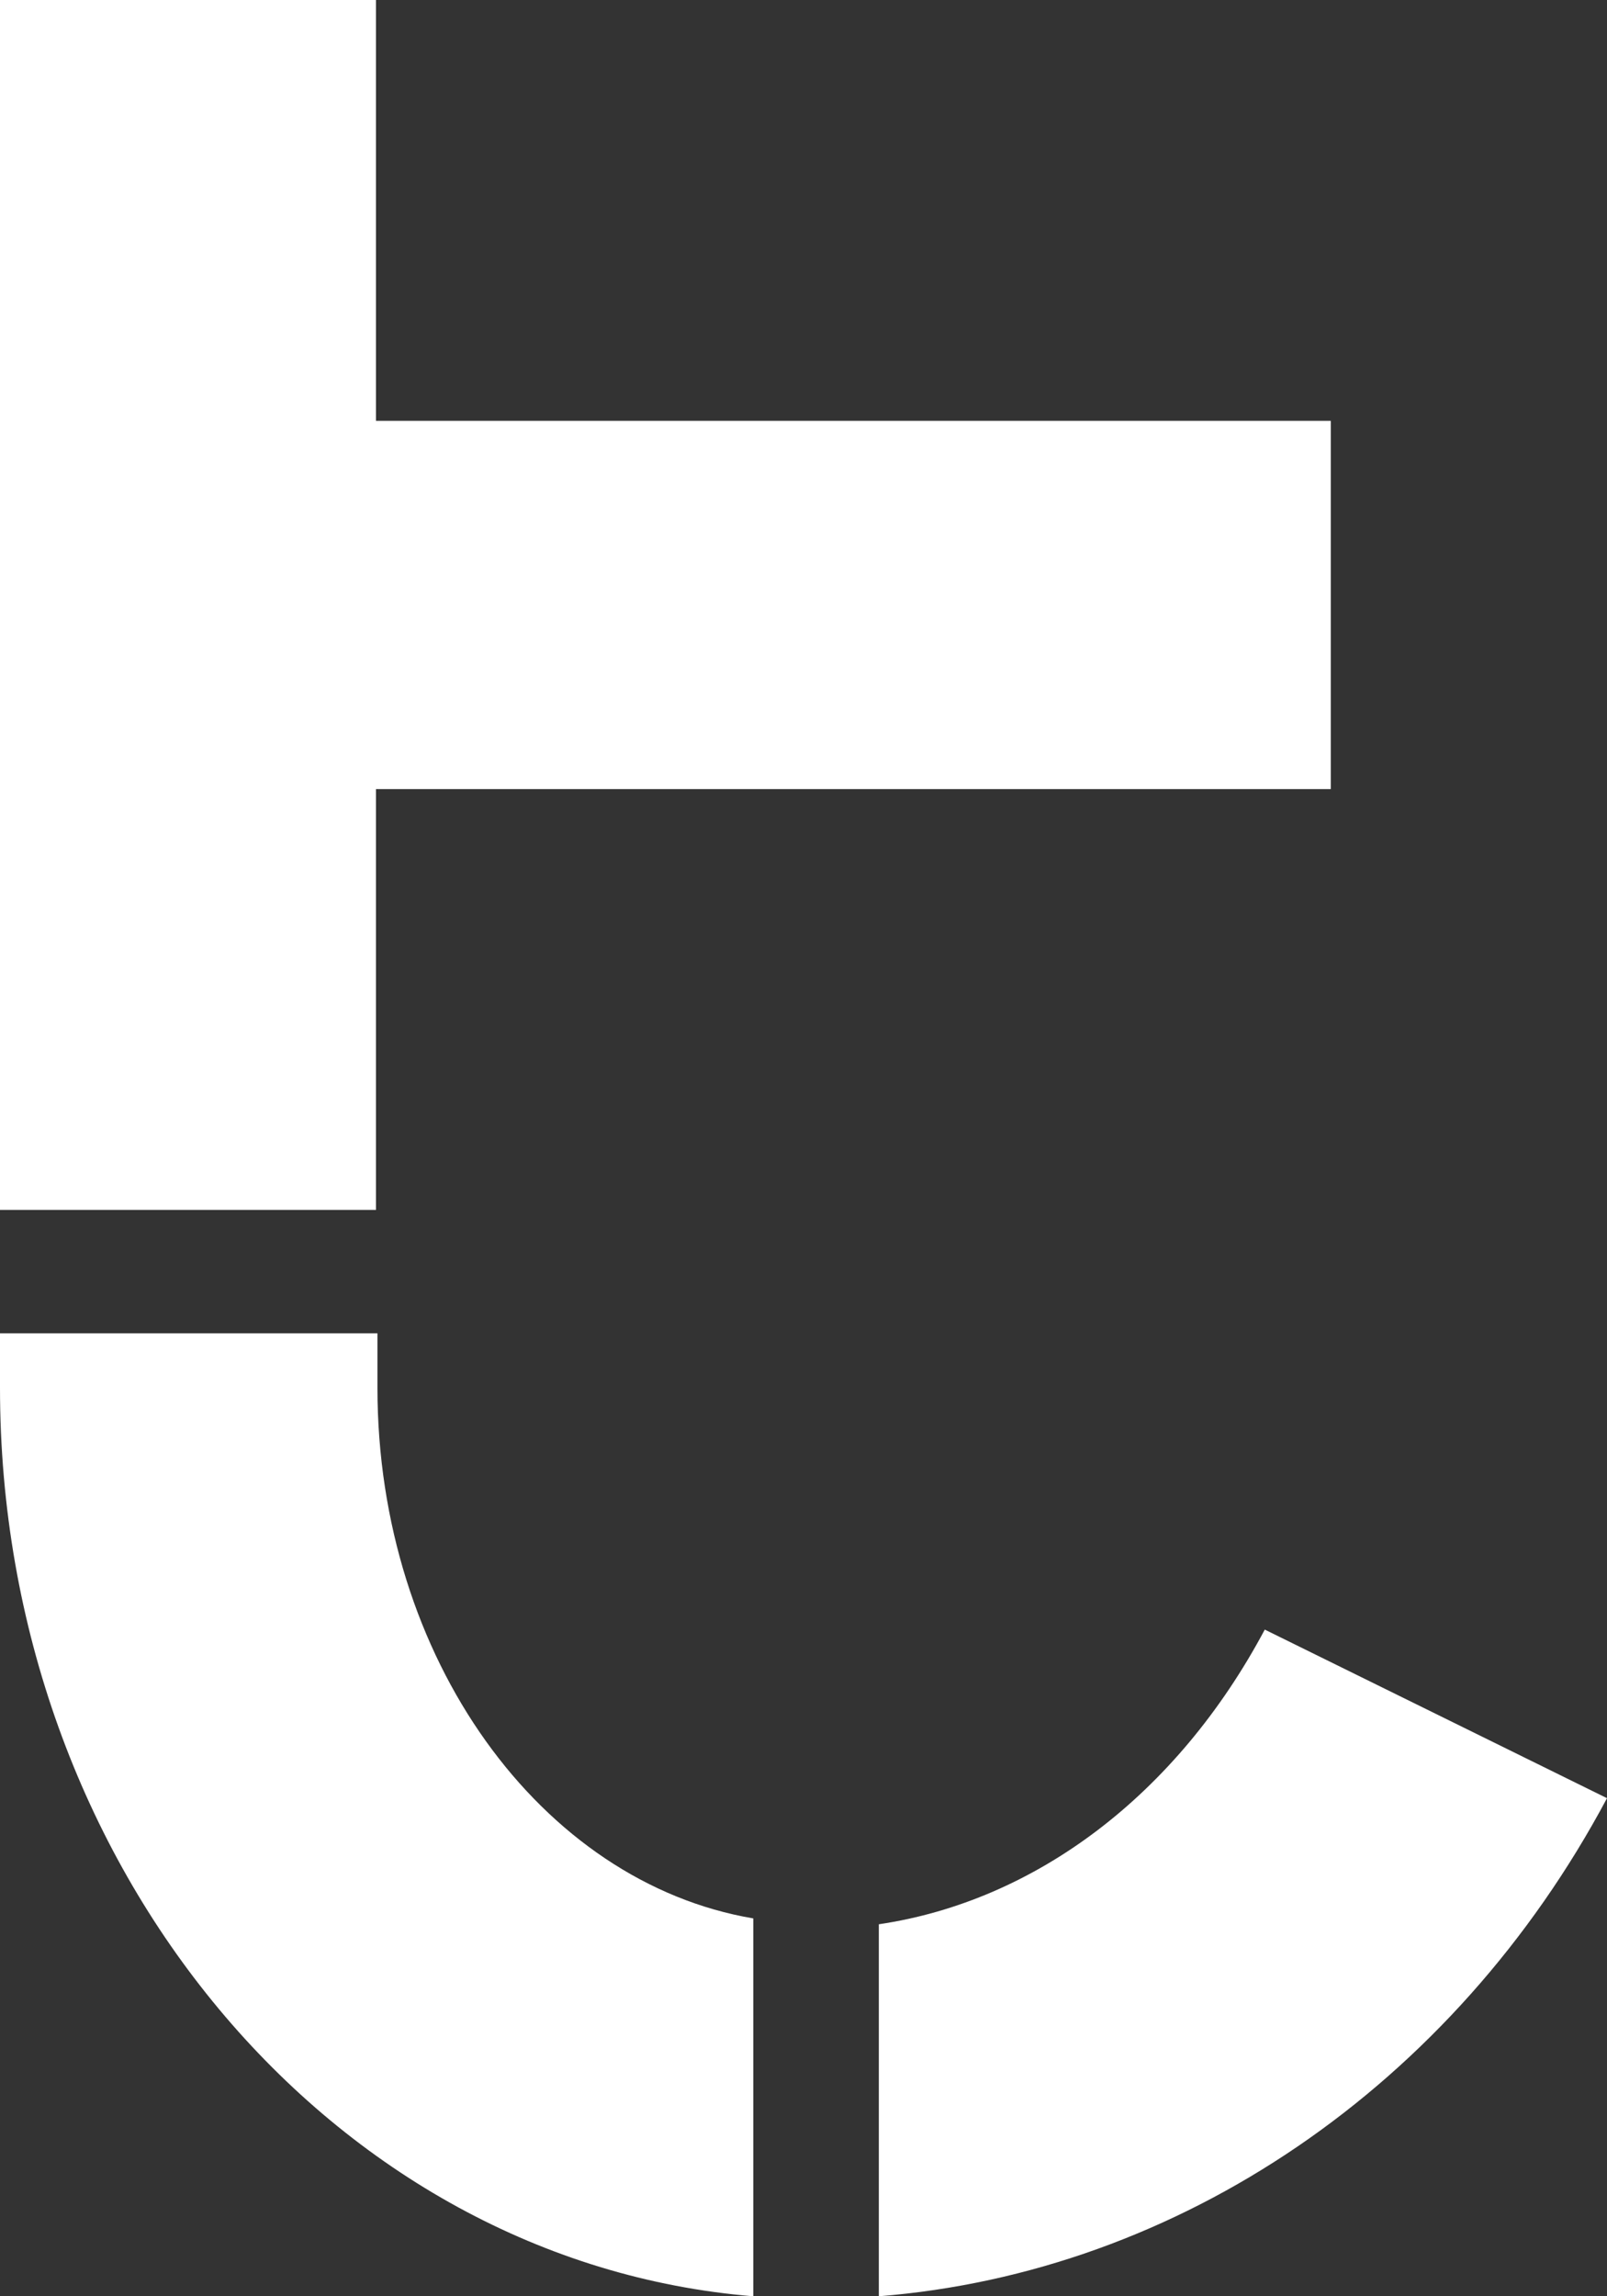
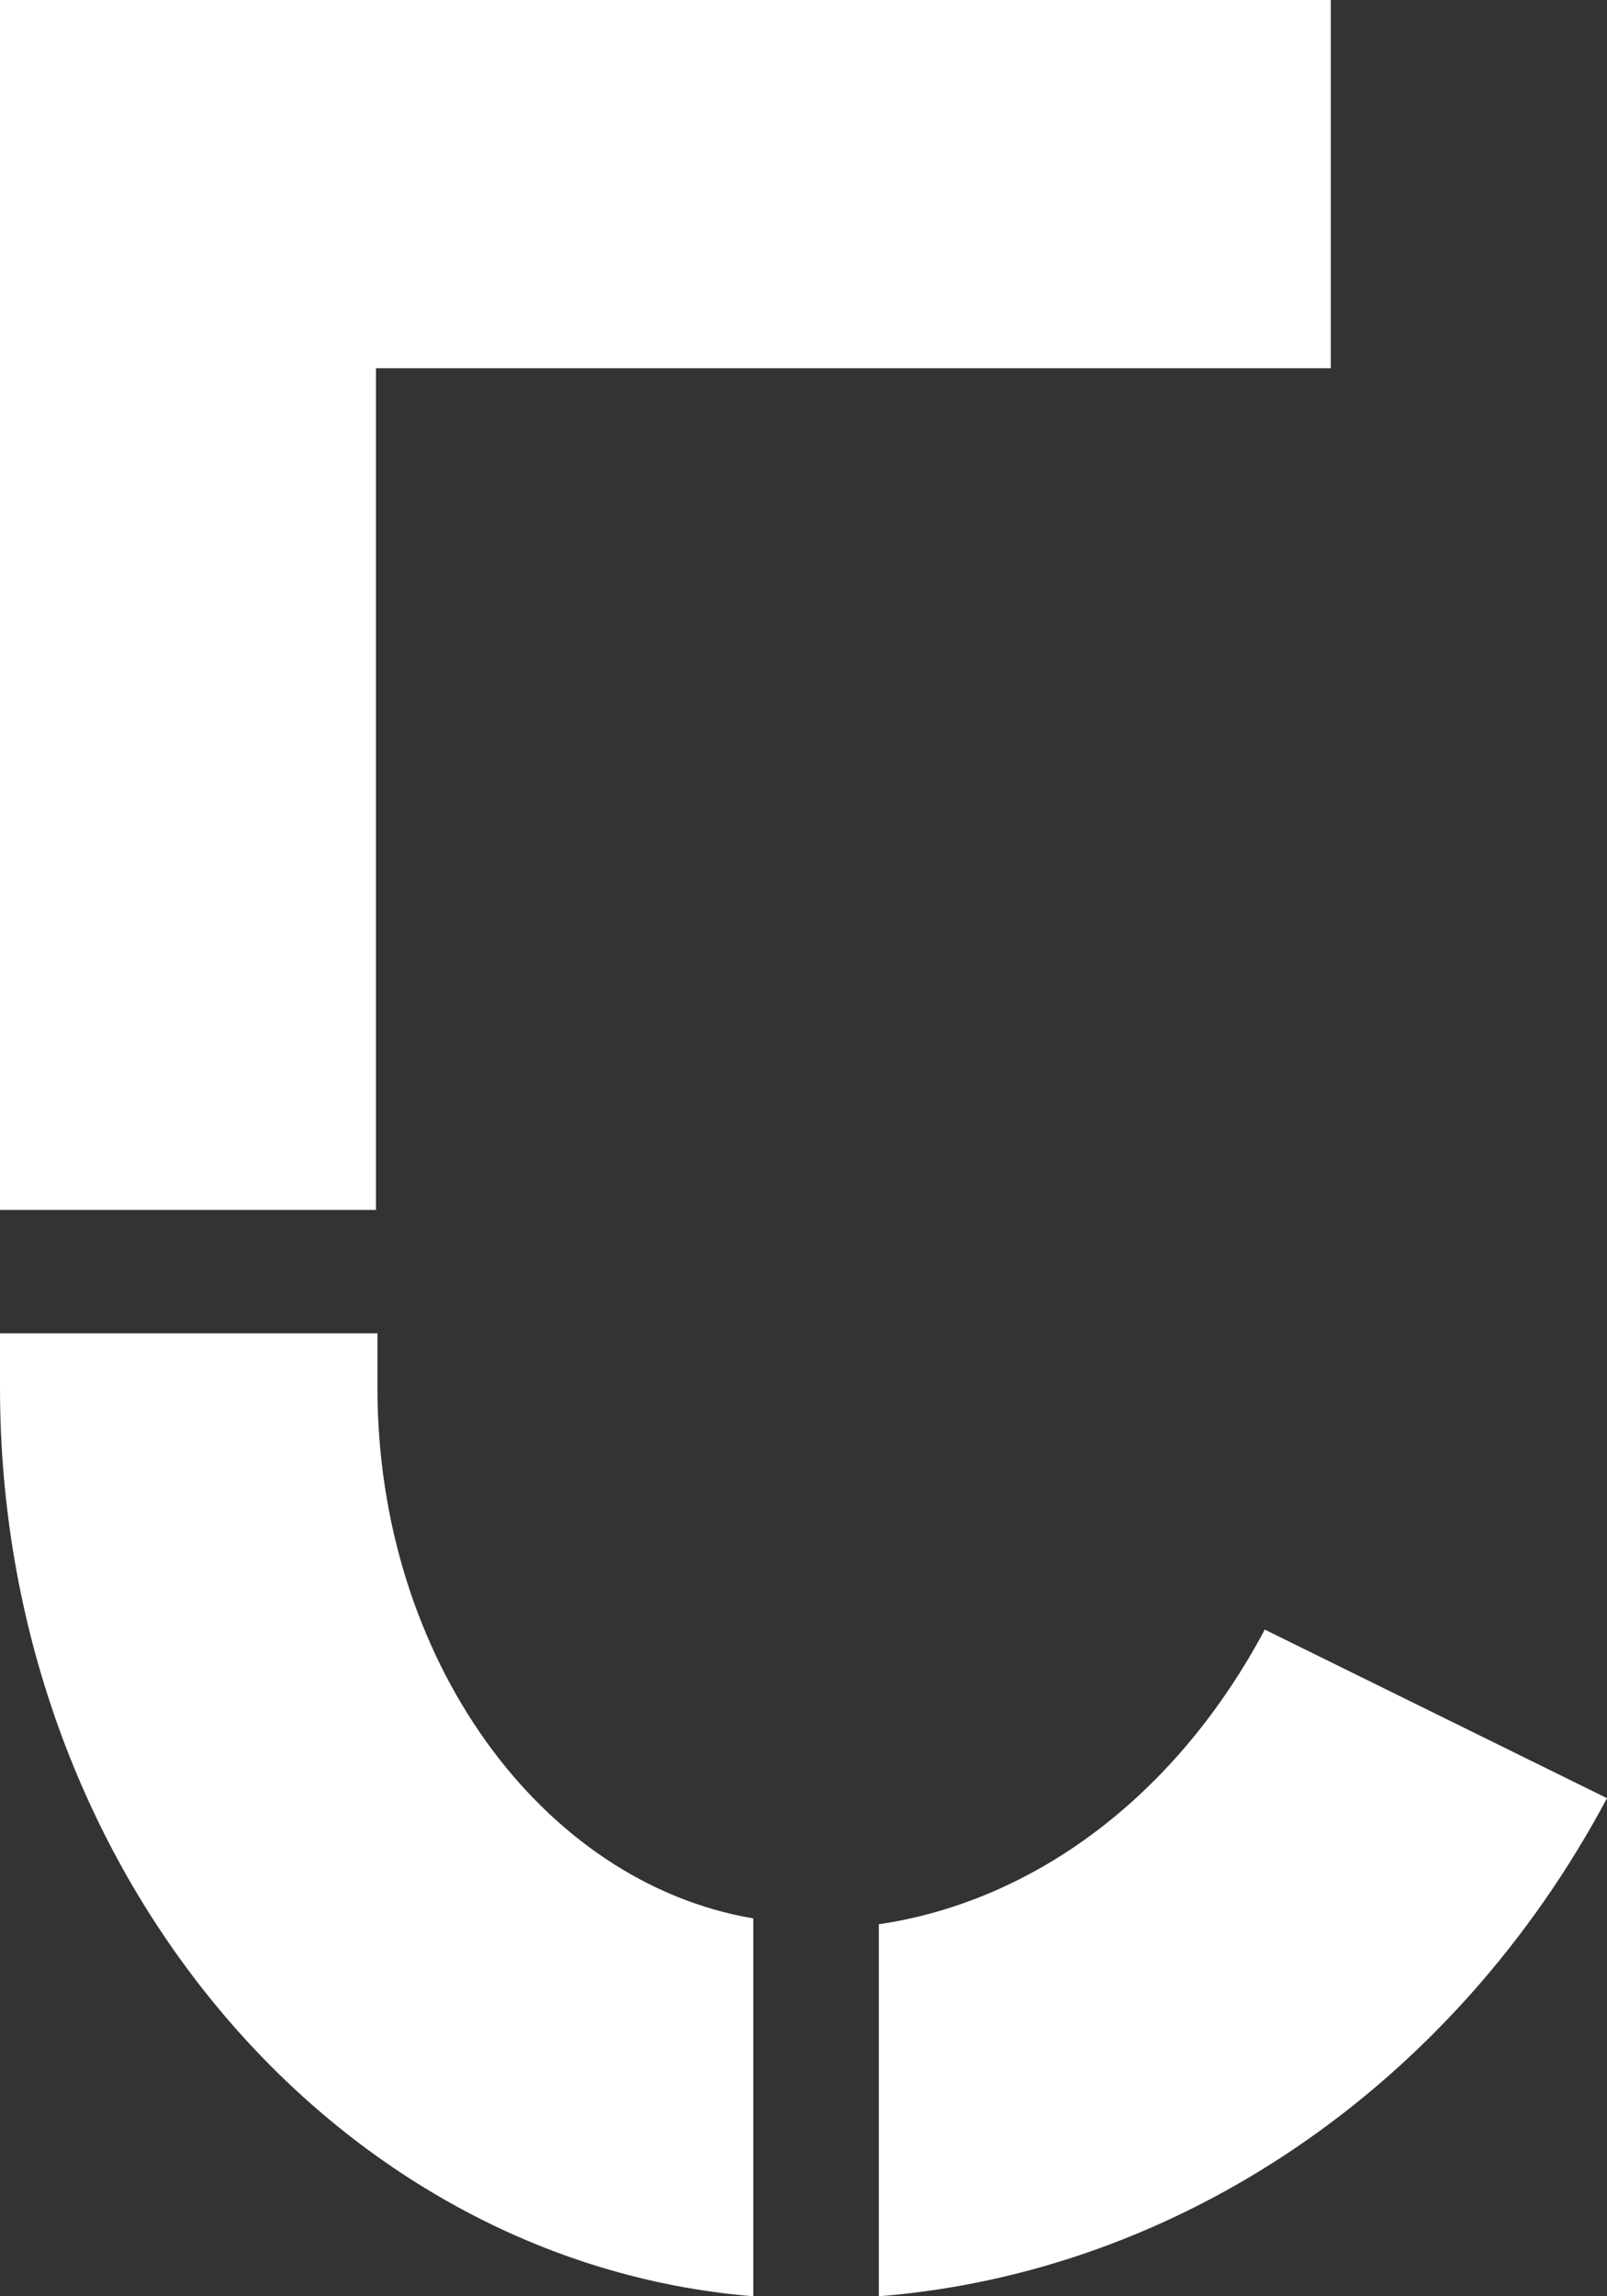
<svg xmlns="http://www.w3.org/2000/svg" width="49" height="70" viewBox="0 0 49 70">
  <rect x="0" y="0" width="49" height="70" fill="#333333" stroke="none" />
-   <path fill="#FFF" fill-rule="evenodd" d="M26.797 58.66c4.782-.709 9.086-3.949 11.768-8.983L49 54.816C44.317 63.602 35.937 69.276 26.797 70V58.66zM11.509 42.308c0 8.246 4.996 15.079 11.46 16.173V70C10.147 68.952 0 56.933 0 42.307v-1.662h11.509v1.662zm-.045-18.253v12.828H0V0h11.464v12.829h29.114v11.225H11.464z" />
+   <path fill="#FFF" fill-rule="evenodd" d="M26.797 58.66c4.782-.709 9.086-3.949 11.768-8.983L49 54.816C44.317 63.602 35.937 69.276 26.797 70V58.66zM11.509 42.308c0 8.246 4.996 15.079 11.46 16.173V70C10.147 68.952 0 56.933 0 42.307v-1.662h11.509v1.662zm-.045-18.253v12.828H0V0h11.464h29.114v11.225H11.464z" />
</svg>